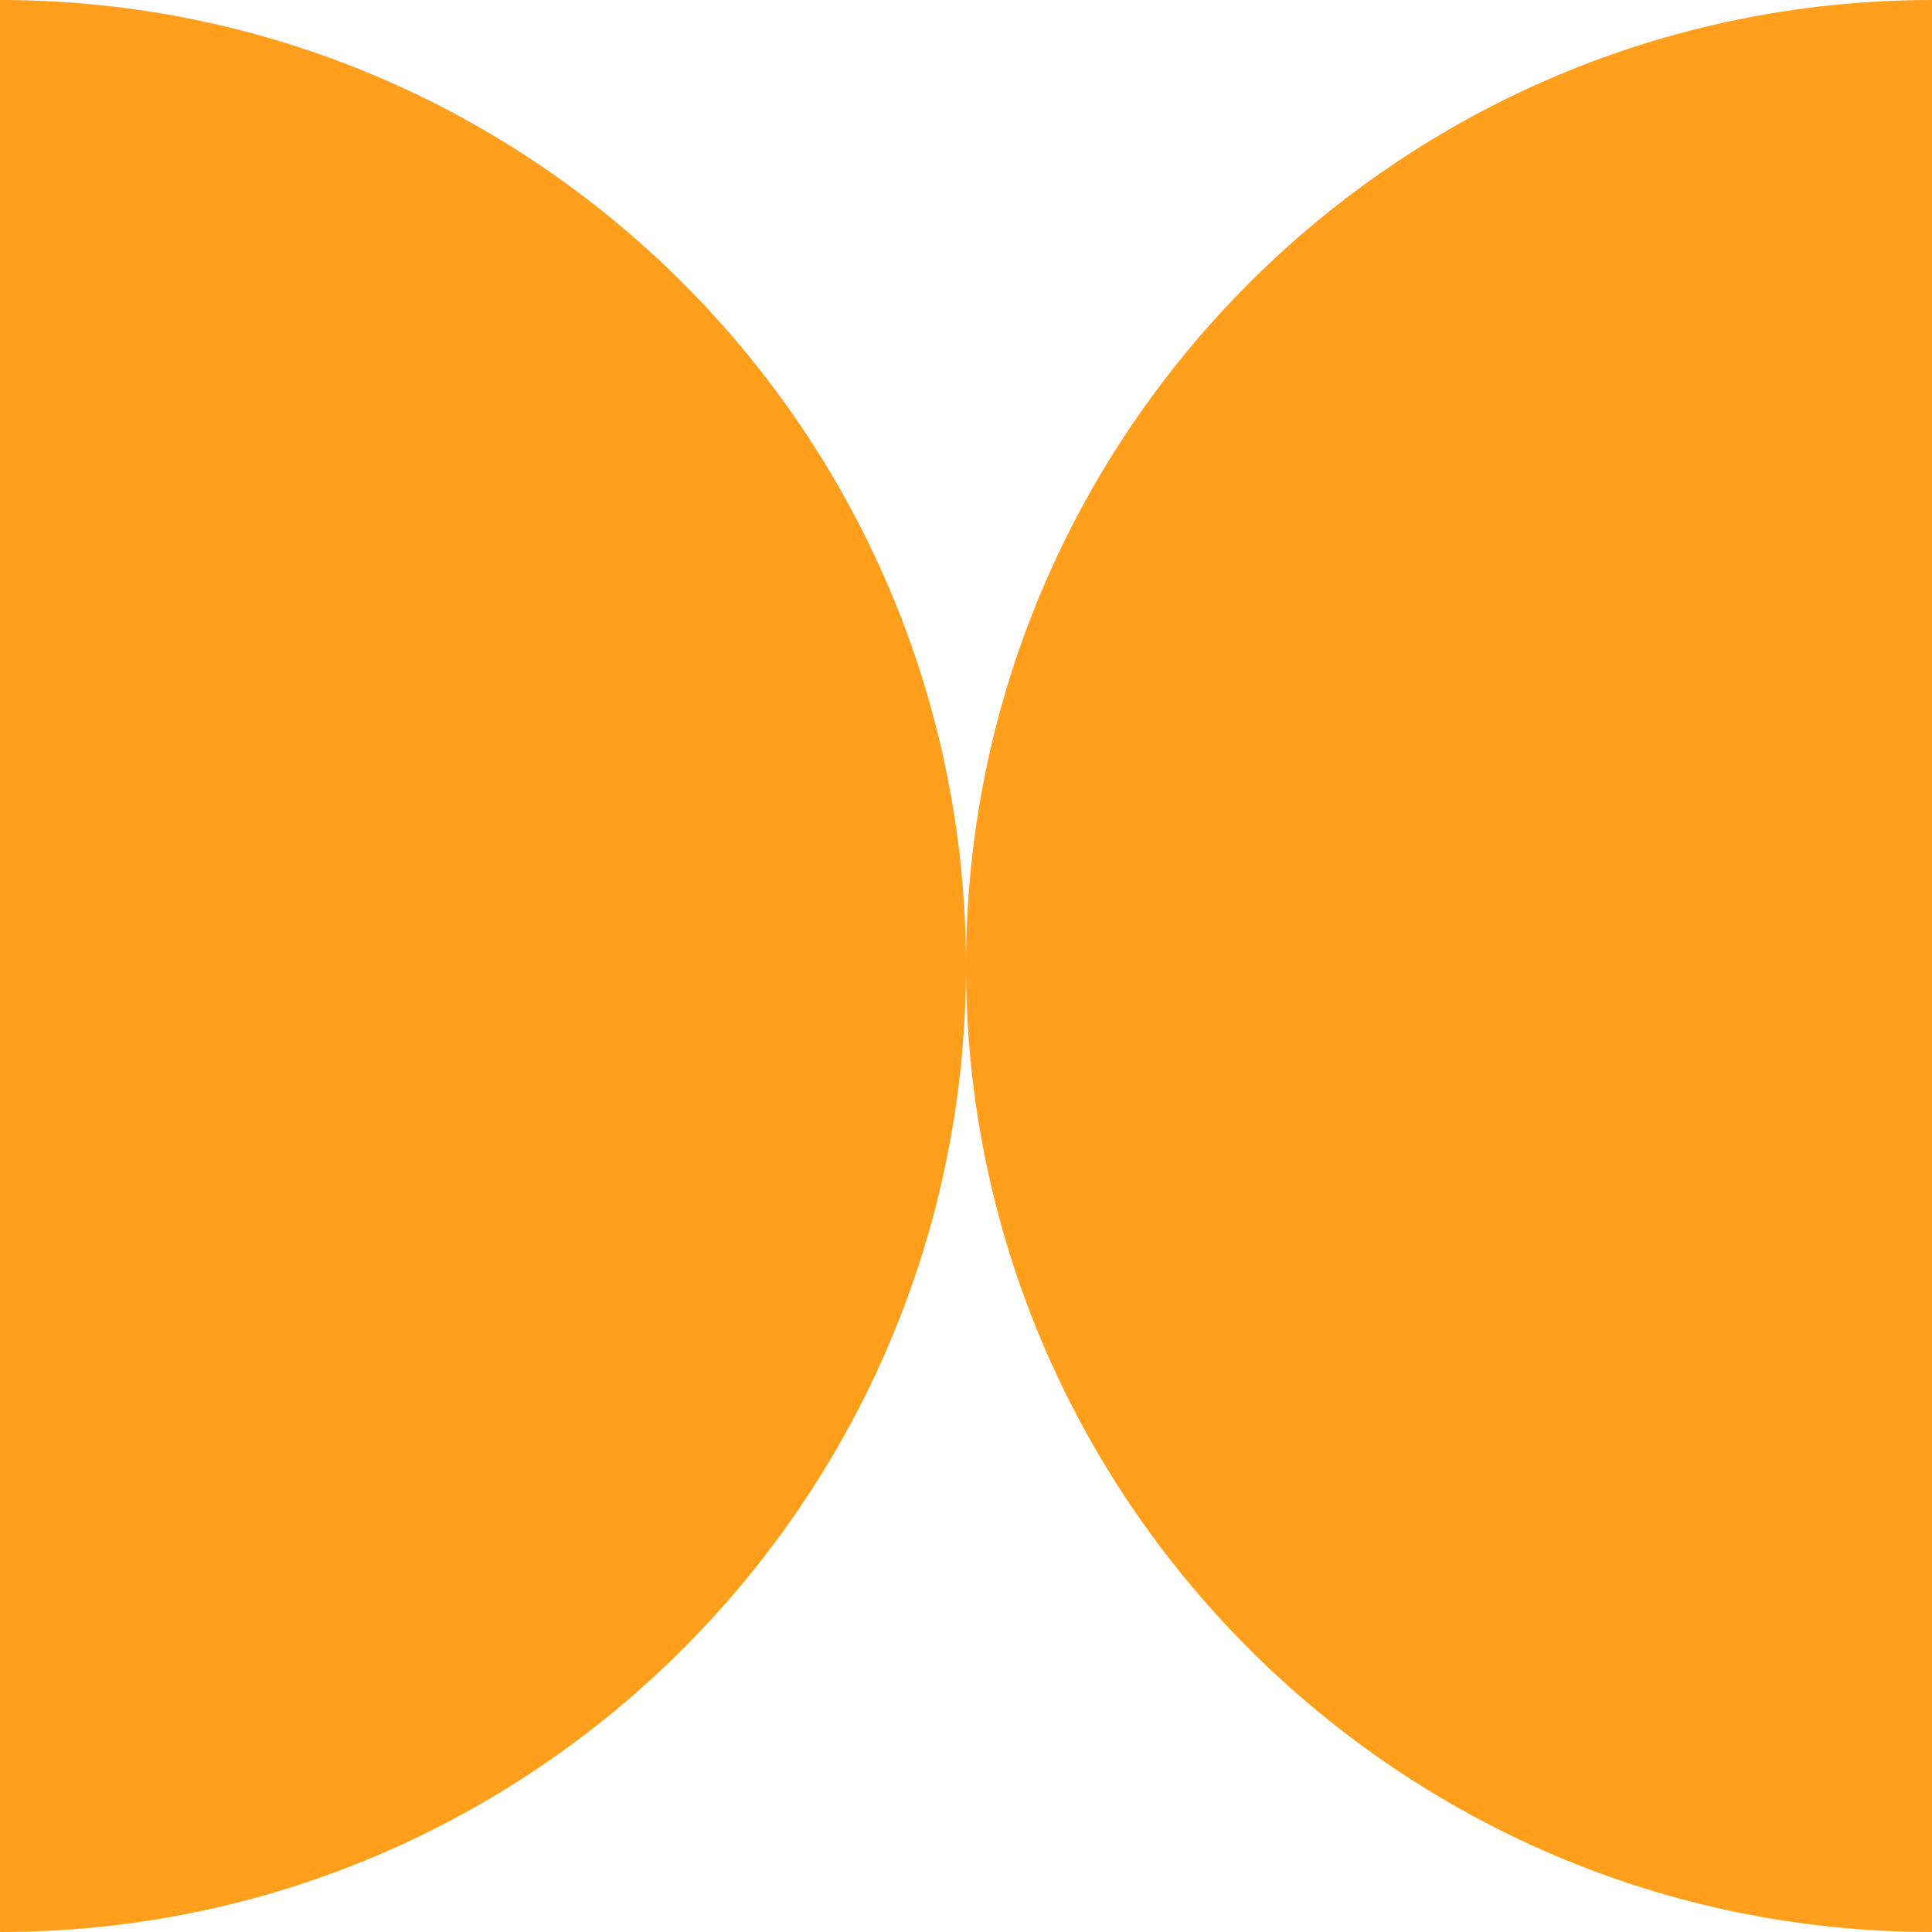
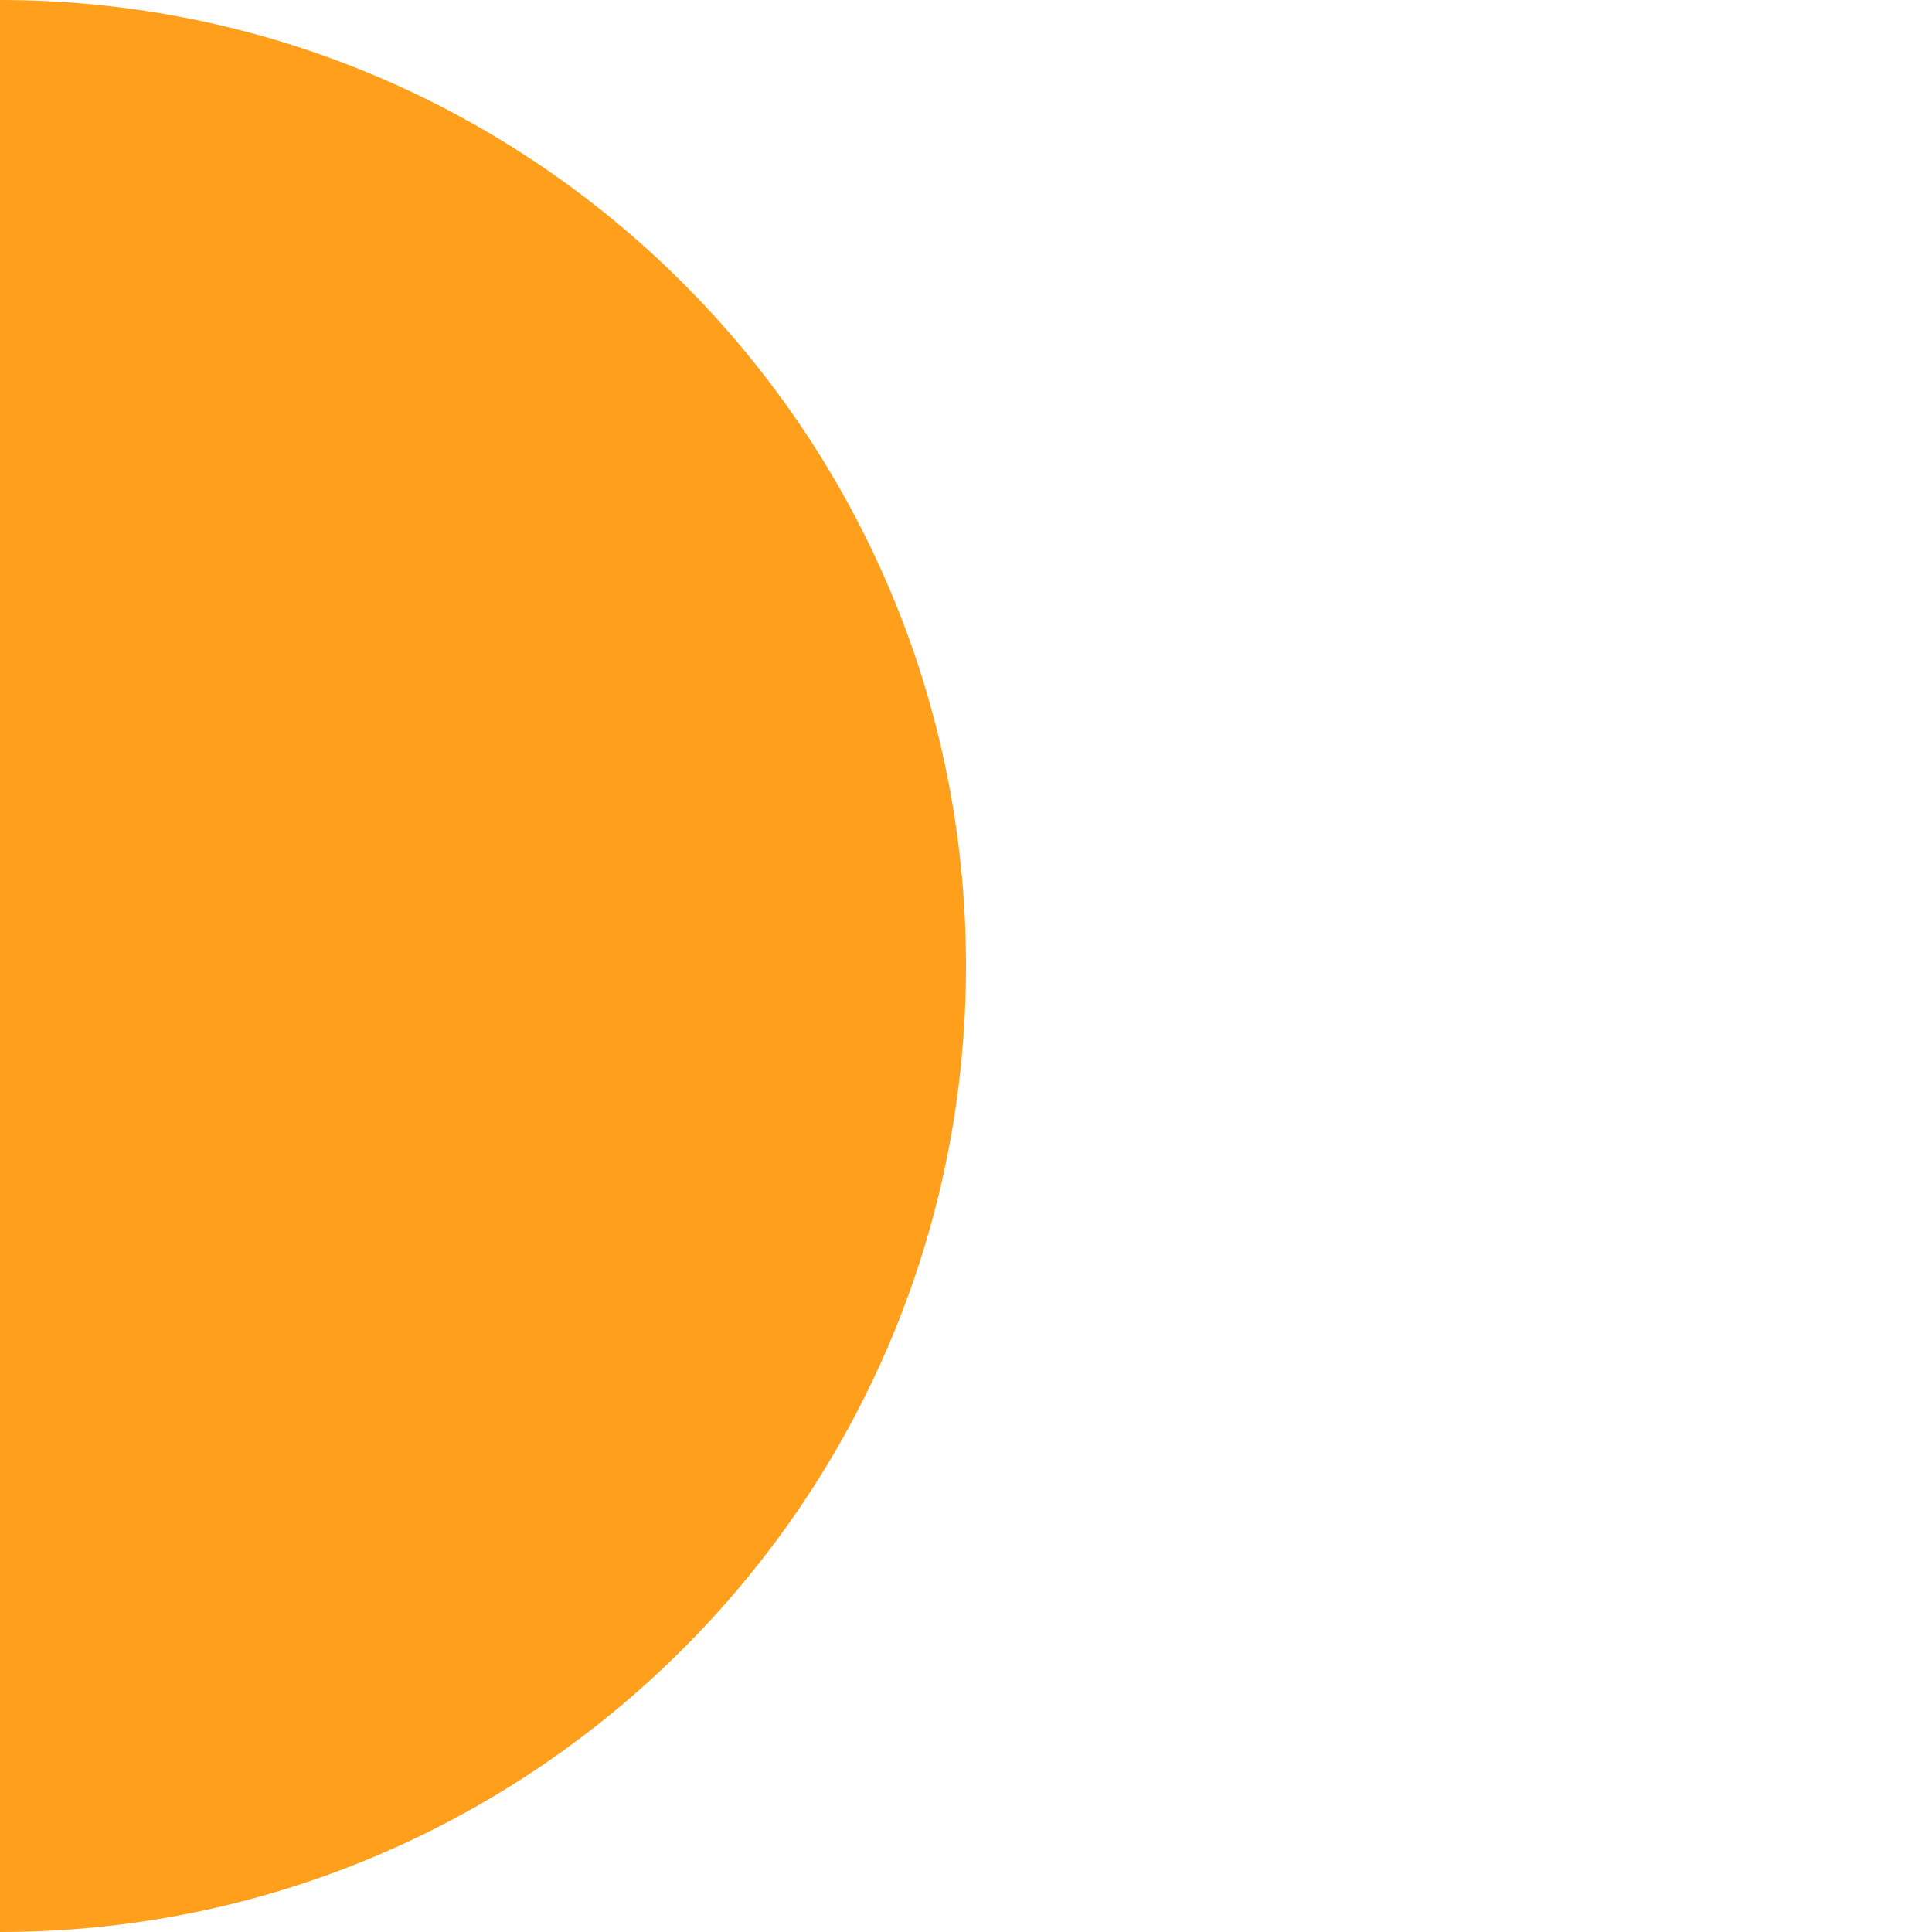
<svg xmlns="http://www.w3.org/2000/svg" version="1.1" id="Layer_1" x="0px" y="0px" viewBox="0 0 54 54" style="enable-background:new 0 0 54 54;" xml:space="preserve">
  <style type="text/css">
	.st0{fill:#FF9F1C;}
</style>
-   <path class="st0" d="m27 27c0 14.9 12.1 27 27 27v-54c-14.9 0-27 12.1-27 27" />
  <path class="st0" d="m27 27c0 14.9-12.1 27-27 27v-54c14.9 0 27 12.1 27 27" />
</svg>